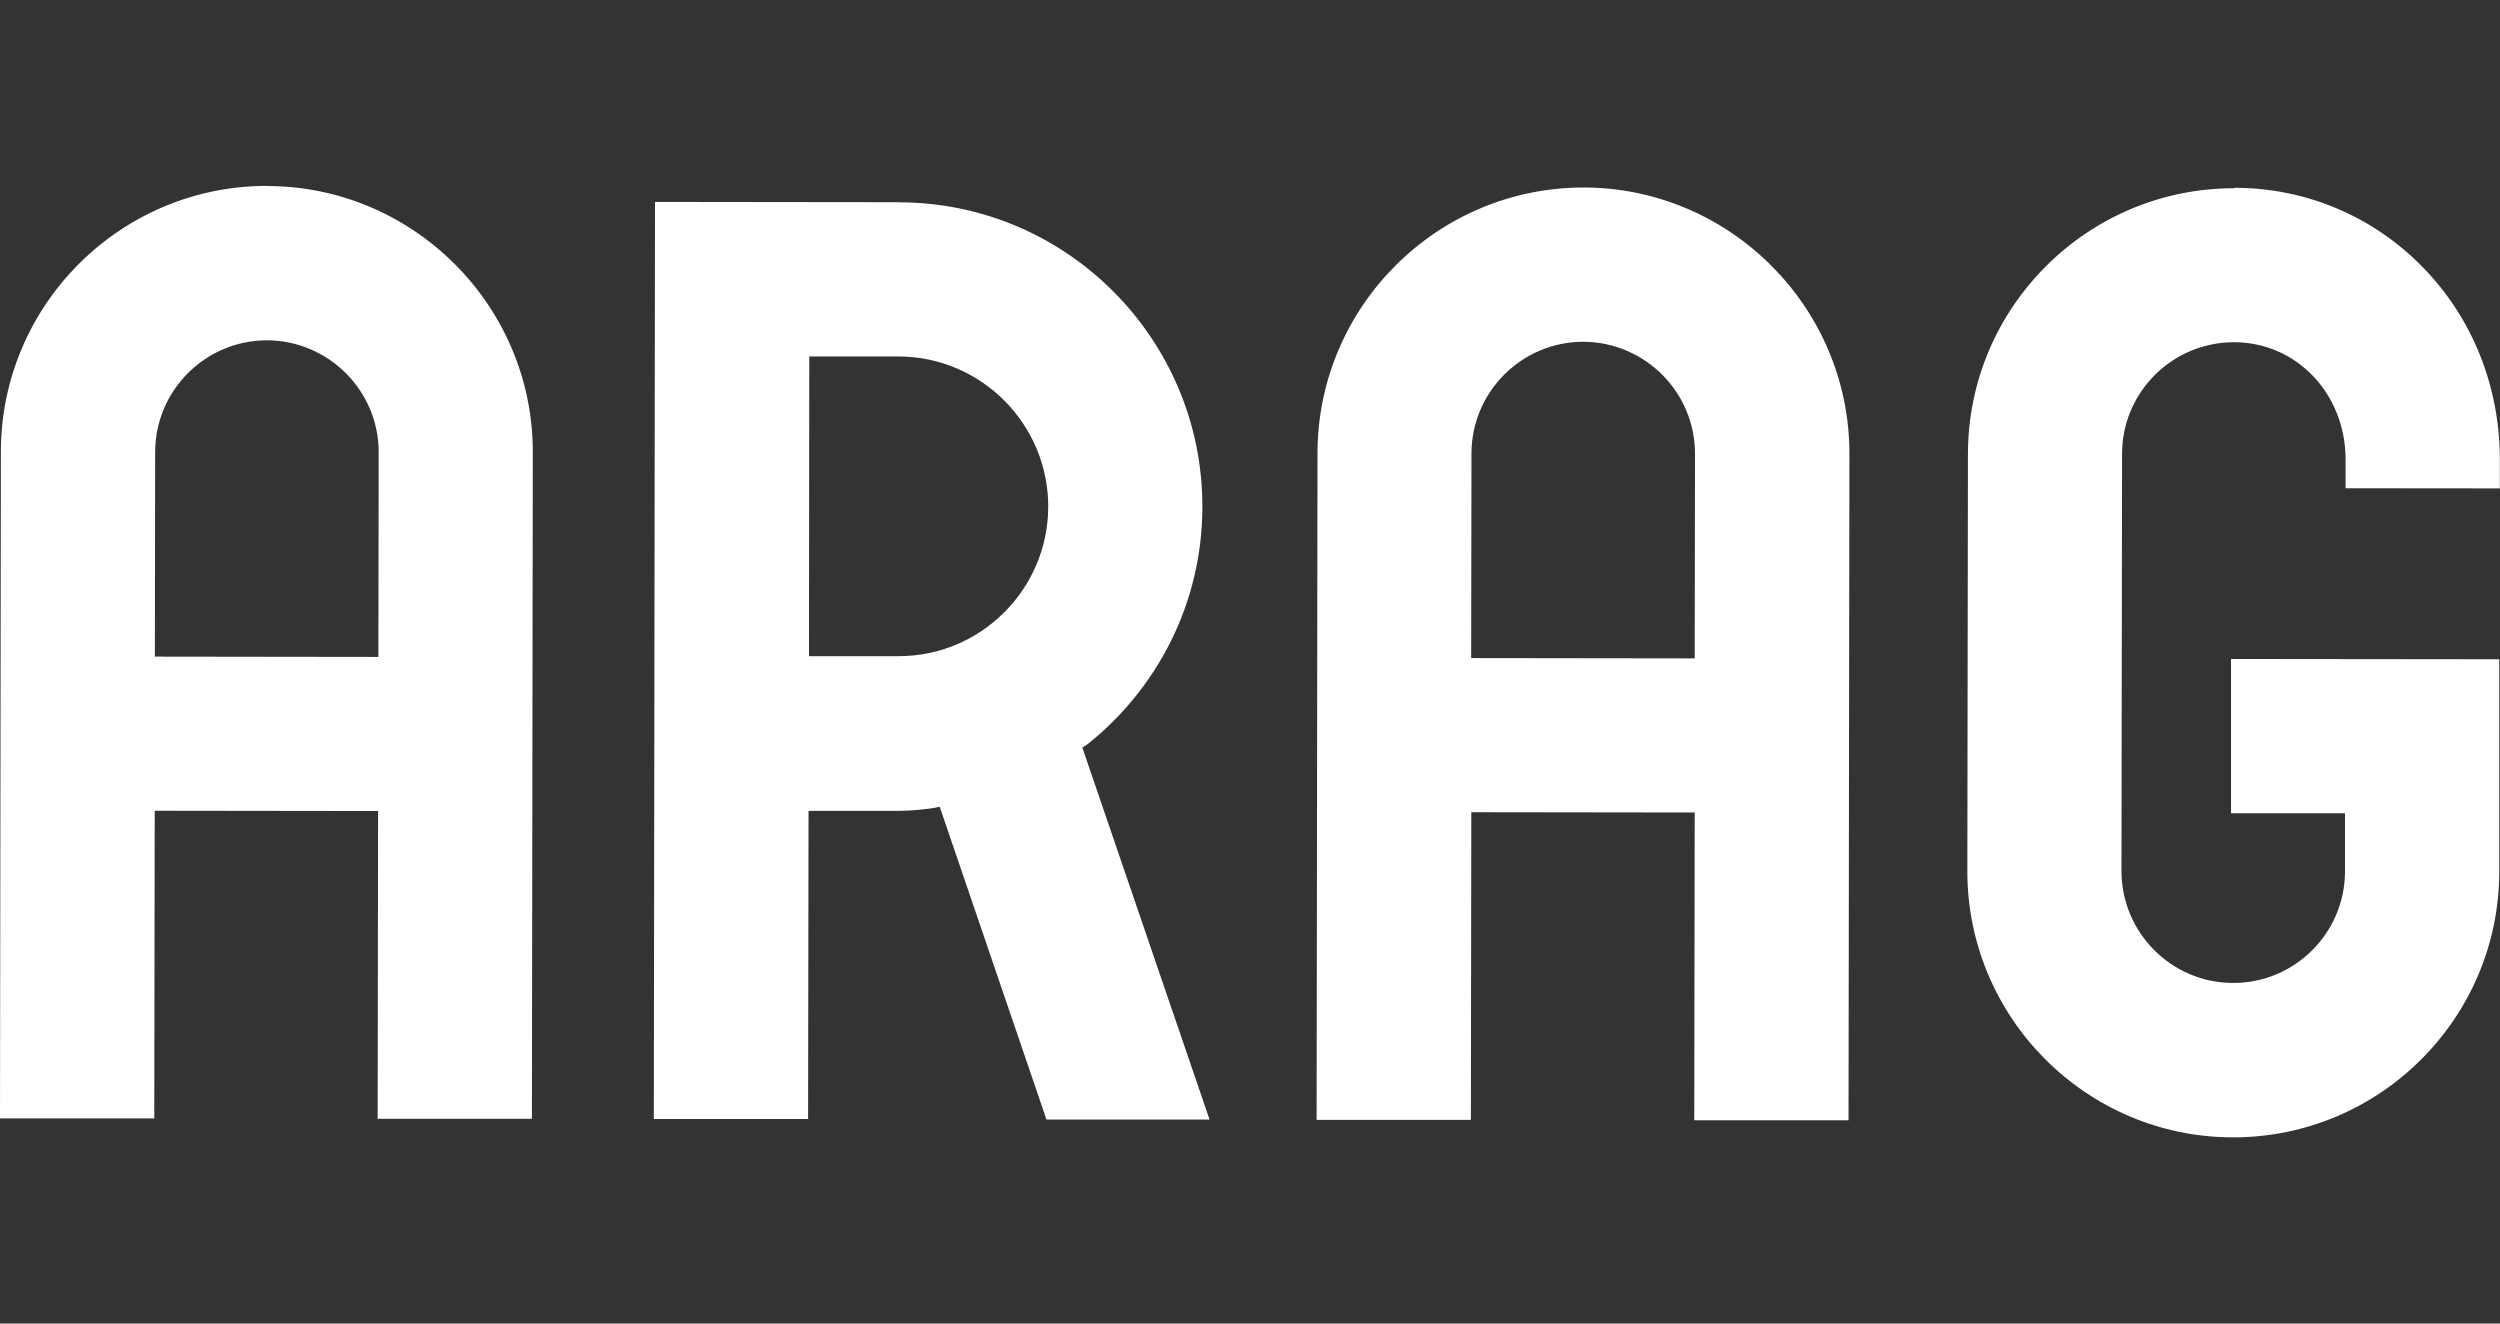
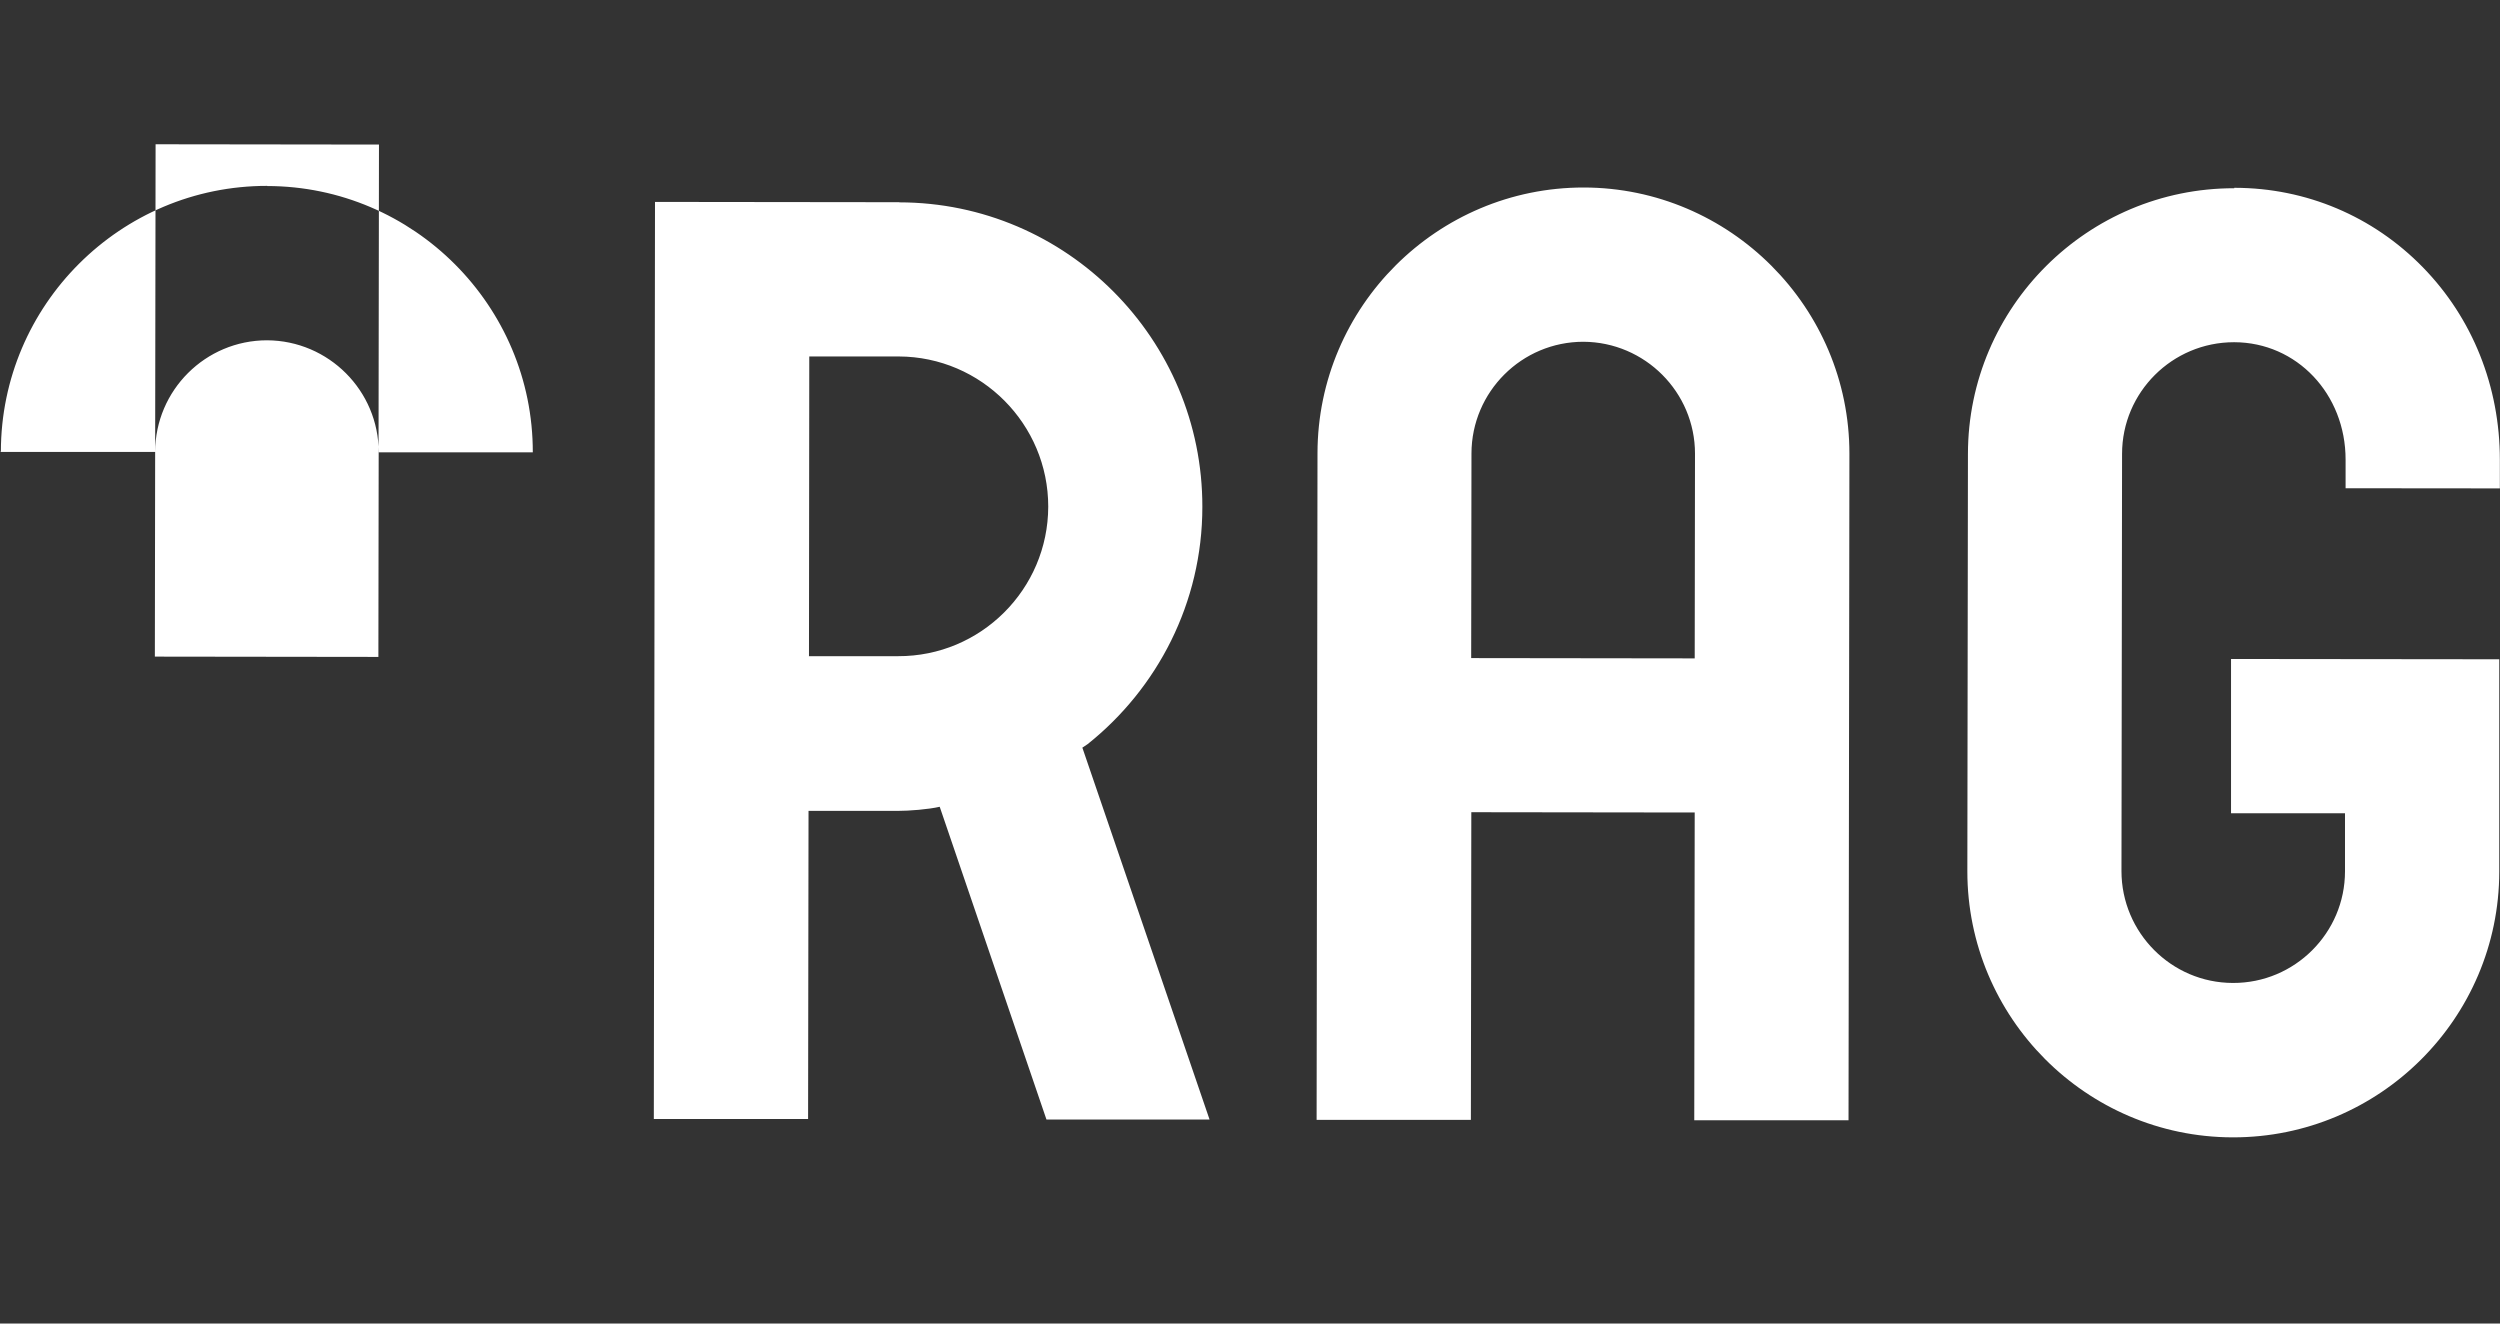
<svg xmlns="http://www.w3.org/2000/svg" id="Layer_1" data-name="Layer 1" viewBox="0 0 170 90">
  <rect x="0" y="0" width="170" height="90" fill="#333333" stroke="none" />
  <defs>
    <style> .cls-1 { fill: #fff; } </style>
  </defs>
-   <path class="cls-1" d="m18.17,12.65c9.95.01,18.08,8.15,18.06,18.11l-.06,45.32h-10.49s.03-20.93.03-20.93l-15.19-.02-.03,20.92H0S.06,30.71.06,30.71c.01-9.97,8.13-18.08,18.11-18.07.01,0-.01,0,0,0Zm-7.64,32l15.2.02.02-13.92c0-4.18-3.4-7.59-7.59-7.61h0c-4.19,0-7.6,3.4-7.61,7.59l-.02,13.92ZM61.15,13.76c11.39.01,20.63,9.32,20.61,20.71,0,6.52-3.06,12.35-7.8,16.13,0,0-.15.1-.36.24l8.65,25.29h-11.09s-7.26-21.27-7.26-21.27c-.77.18-2.08.28-2.85.28h-6.07s-.03,20.95-.03,20.95h-10.49s.08-62.36.08-62.36c0,0,16.59.02,16.6.02Zm-6.15,30.86h6.07c5.62.02,10.2-4.55,10.21-10.17,0-5.61-4.55-10.19-10.16-10.21h-6.09s-.02,20.37-.02,20.37Zm52.69-31.87c9.95.01,18.08,8.15,18.07,18.11l-.06,45.32h-10.49s.03-20.93.03-20.93l-15.19-.02-.03,20.92h-10.49s.06-45.33.06-45.33c.01-9.97,8.14-18.08,18.11-18.07.01,0-.01,0,0,0Zm-7.64,32l15.19.02.02-13.92c0-4.18-3.4-7.59-7.59-7.61h0c-4.19,0-7.6,3.4-7.61,7.59l-.02,13.92Zm51.88-31.95c-9.97-.01-18.1,8.09-18.11,18.06l-.04,28.37c-.01,9.96,8.07,18.08,18.02,18.11h.04c9.97.01,18.1-8.09,18.11-18.07v-14.44s-18.24-.02-18.24-.02v10.49s7.75,0,7.75,0v3.95c0,4.19-3.42,7.6-7.61,7.59h-.02c-4.18-.01-7.57-3.43-7.57-7.61l.04-28.37c0-4.19,3.42-7.59,7.61-7.59h.02c4.25.01,7.57,3.52,7.57,7.98v1.95s10.49.01,10.49.01v-1.95c0-4.97-1.85-9.62-5.24-13.09-3.39-3.47-7.93-5.39-12.78-5.4h-.04Z" />
+   <path class="cls-1" d="m18.17,12.65c9.95.01,18.08,8.15,18.06,18.11h-10.49s.03-20.93.03-20.93l-15.19-.02-.03,20.92H0S.06,30.71.06,30.71c.01-9.97,8.13-18.08,18.11-18.07.01,0-.01,0,0,0Zm-7.64,32l15.2.02.02-13.92c0-4.18-3.4-7.59-7.59-7.61h0c-4.19,0-7.6,3.4-7.61,7.59l-.02,13.92ZM61.15,13.76c11.39.01,20.63,9.32,20.61,20.71,0,6.52-3.06,12.35-7.8,16.13,0,0-.15.1-.36.24l8.65,25.29h-11.09s-7.26-21.27-7.26-21.27c-.77.18-2.08.28-2.85.28h-6.07s-.03,20.95-.03,20.95h-10.49s.08-62.36.08-62.36c0,0,16.59.02,16.6.02Zm-6.15,30.86h6.07c5.62.02,10.2-4.55,10.21-10.17,0-5.61-4.55-10.19-10.16-10.21h-6.09s-.02,20.37-.02,20.37Zm52.69-31.87c9.95.01,18.08,8.15,18.07,18.11l-.06,45.32h-10.49s.03-20.93.03-20.93l-15.19-.02-.03,20.92h-10.49s.06-45.33.06-45.33c.01-9.97,8.14-18.08,18.11-18.07.01,0-.01,0,0,0Zm-7.64,32l15.19.02.02-13.92c0-4.18-3.4-7.59-7.59-7.61h0c-4.19,0-7.6,3.4-7.61,7.59l-.02,13.92Zm51.88-31.95c-9.97-.01-18.1,8.09-18.11,18.06l-.04,28.37c-.01,9.96,8.07,18.08,18.02,18.11h.04c9.97.01,18.1-8.09,18.11-18.07v-14.44s-18.24-.02-18.24-.02v10.49s7.75,0,7.75,0v3.95c0,4.19-3.42,7.6-7.61,7.59h-.02c-4.18-.01-7.57-3.43-7.57-7.61l.04-28.37c0-4.19,3.42-7.59,7.61-7.59h.02c4.25.01,7.57,3.52,7.57,7.98v1.95s10.49.01,10.49.01v-1.95c0-4.97-1.85-9.62-5.24-13.09-3.39-3.47-7.93-5.39-12.78-5.4h-.04Z" />
</svg>